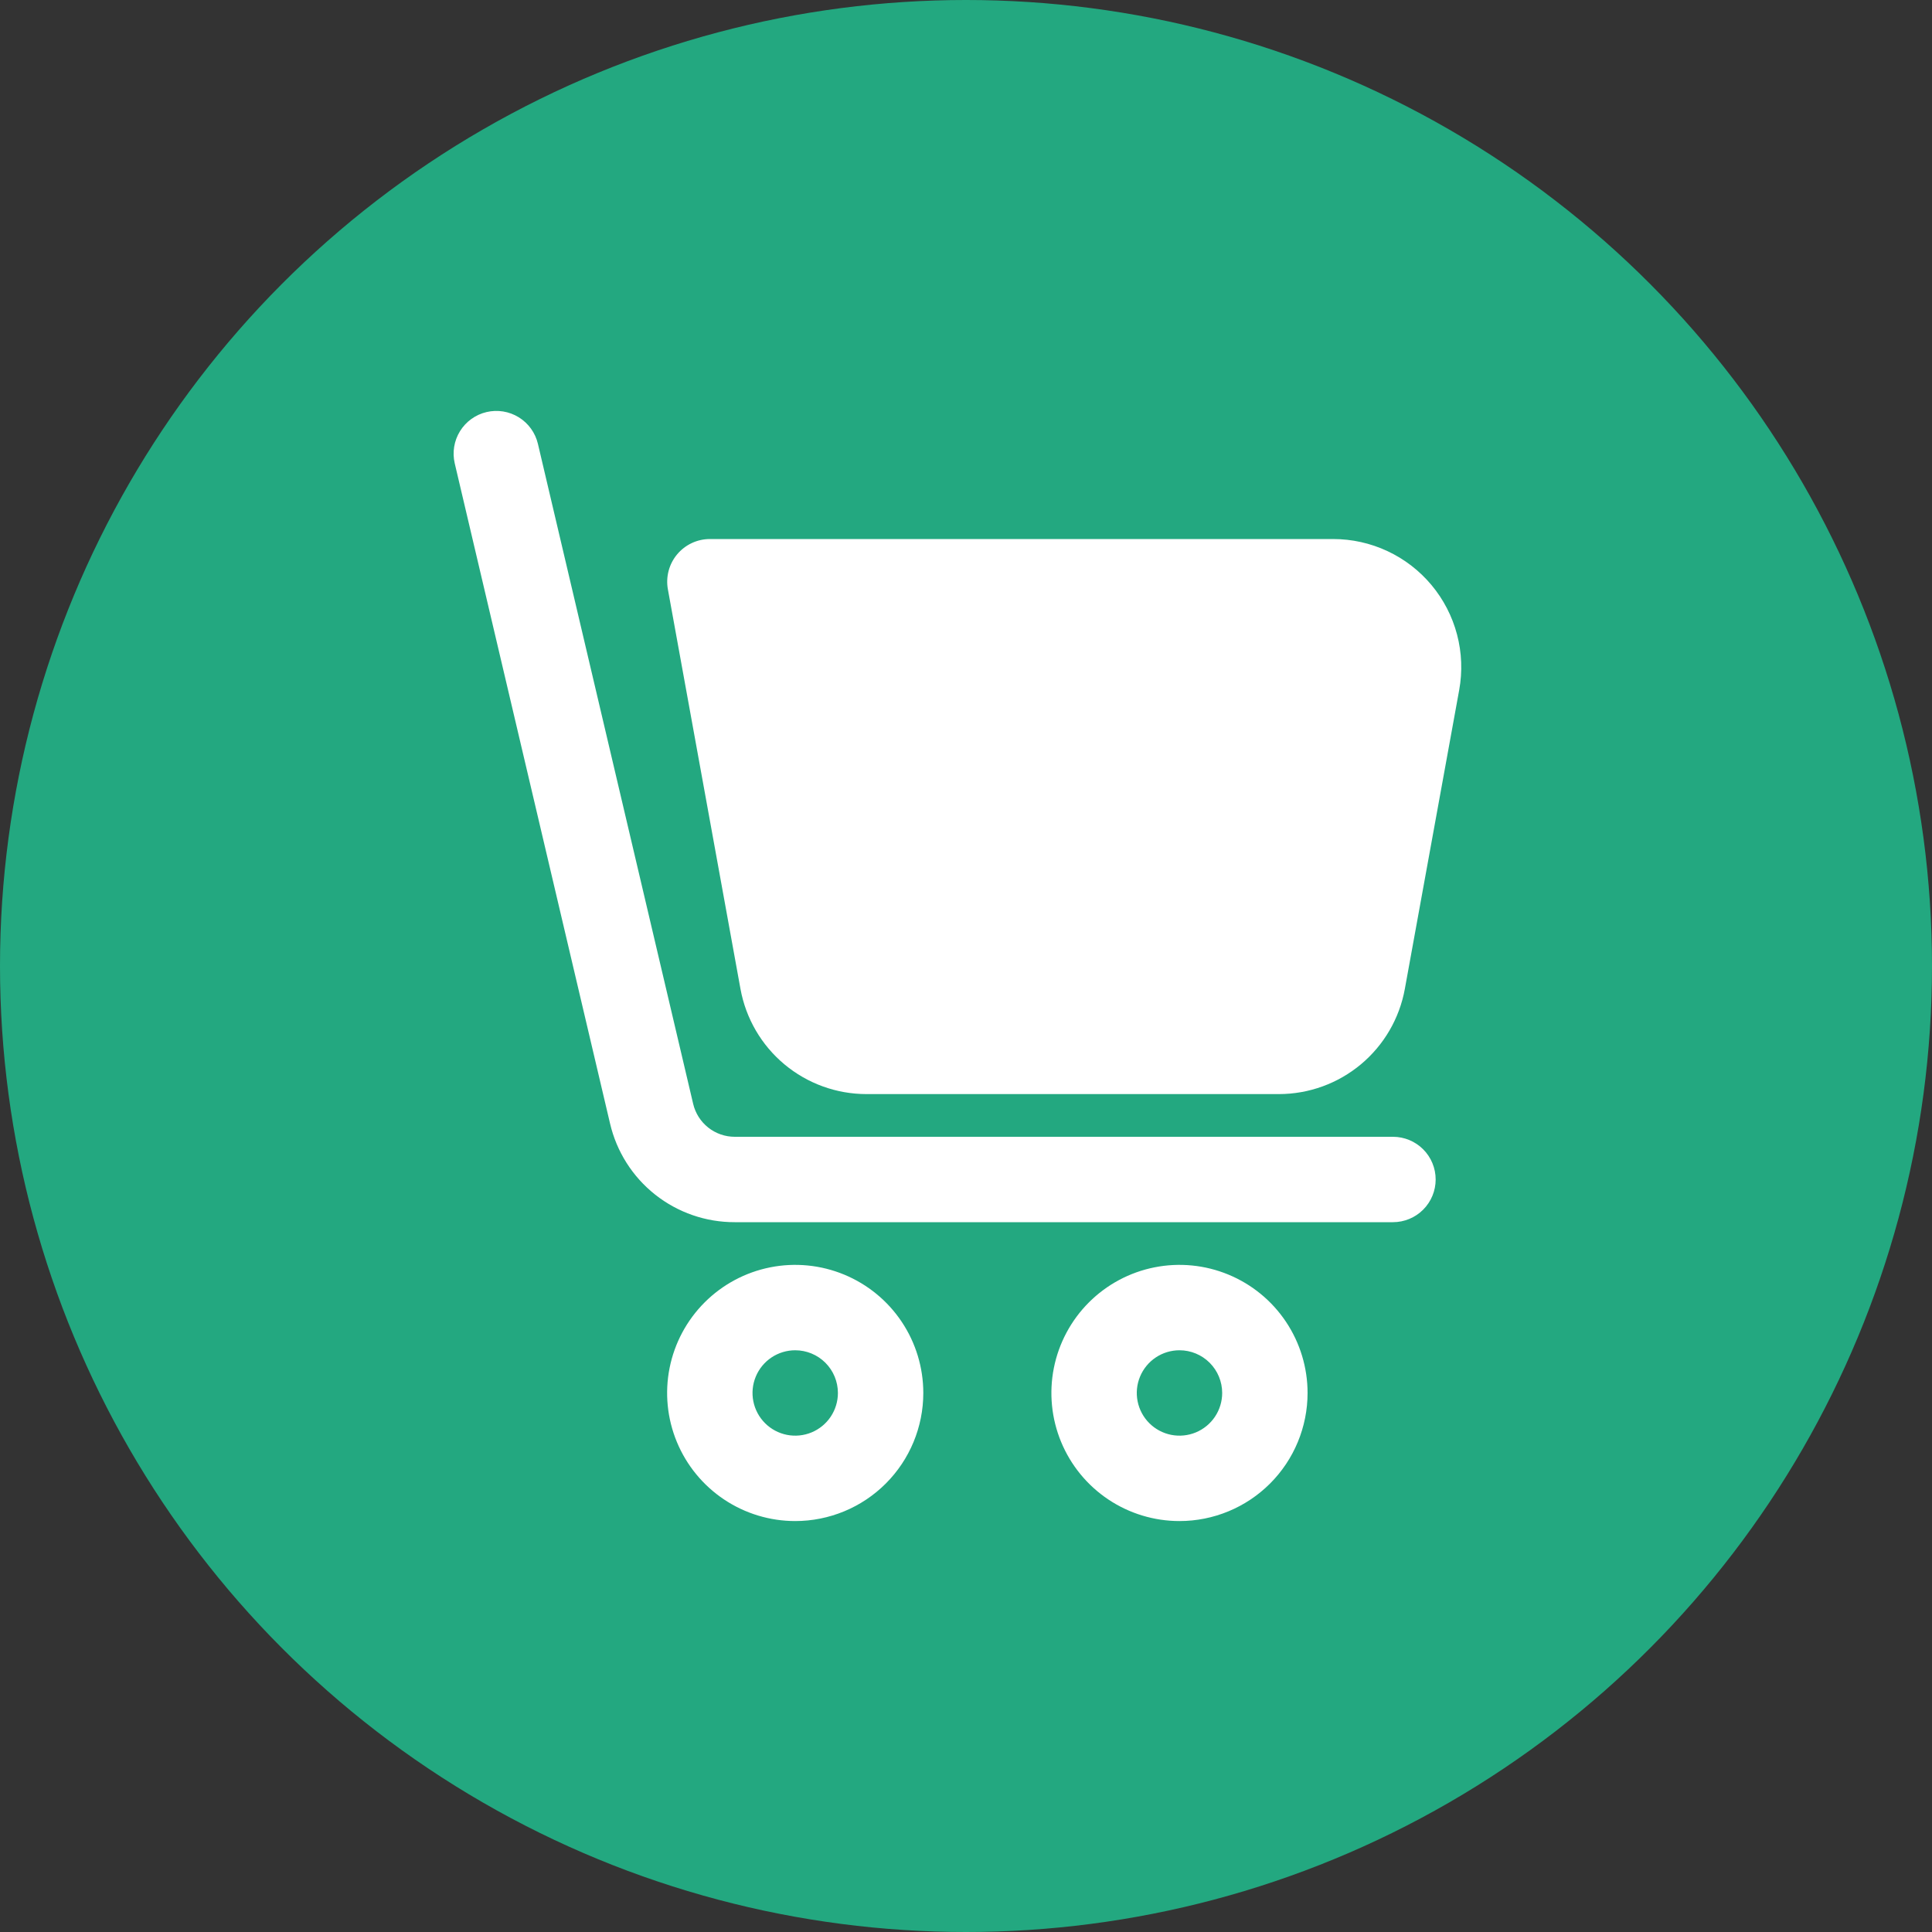
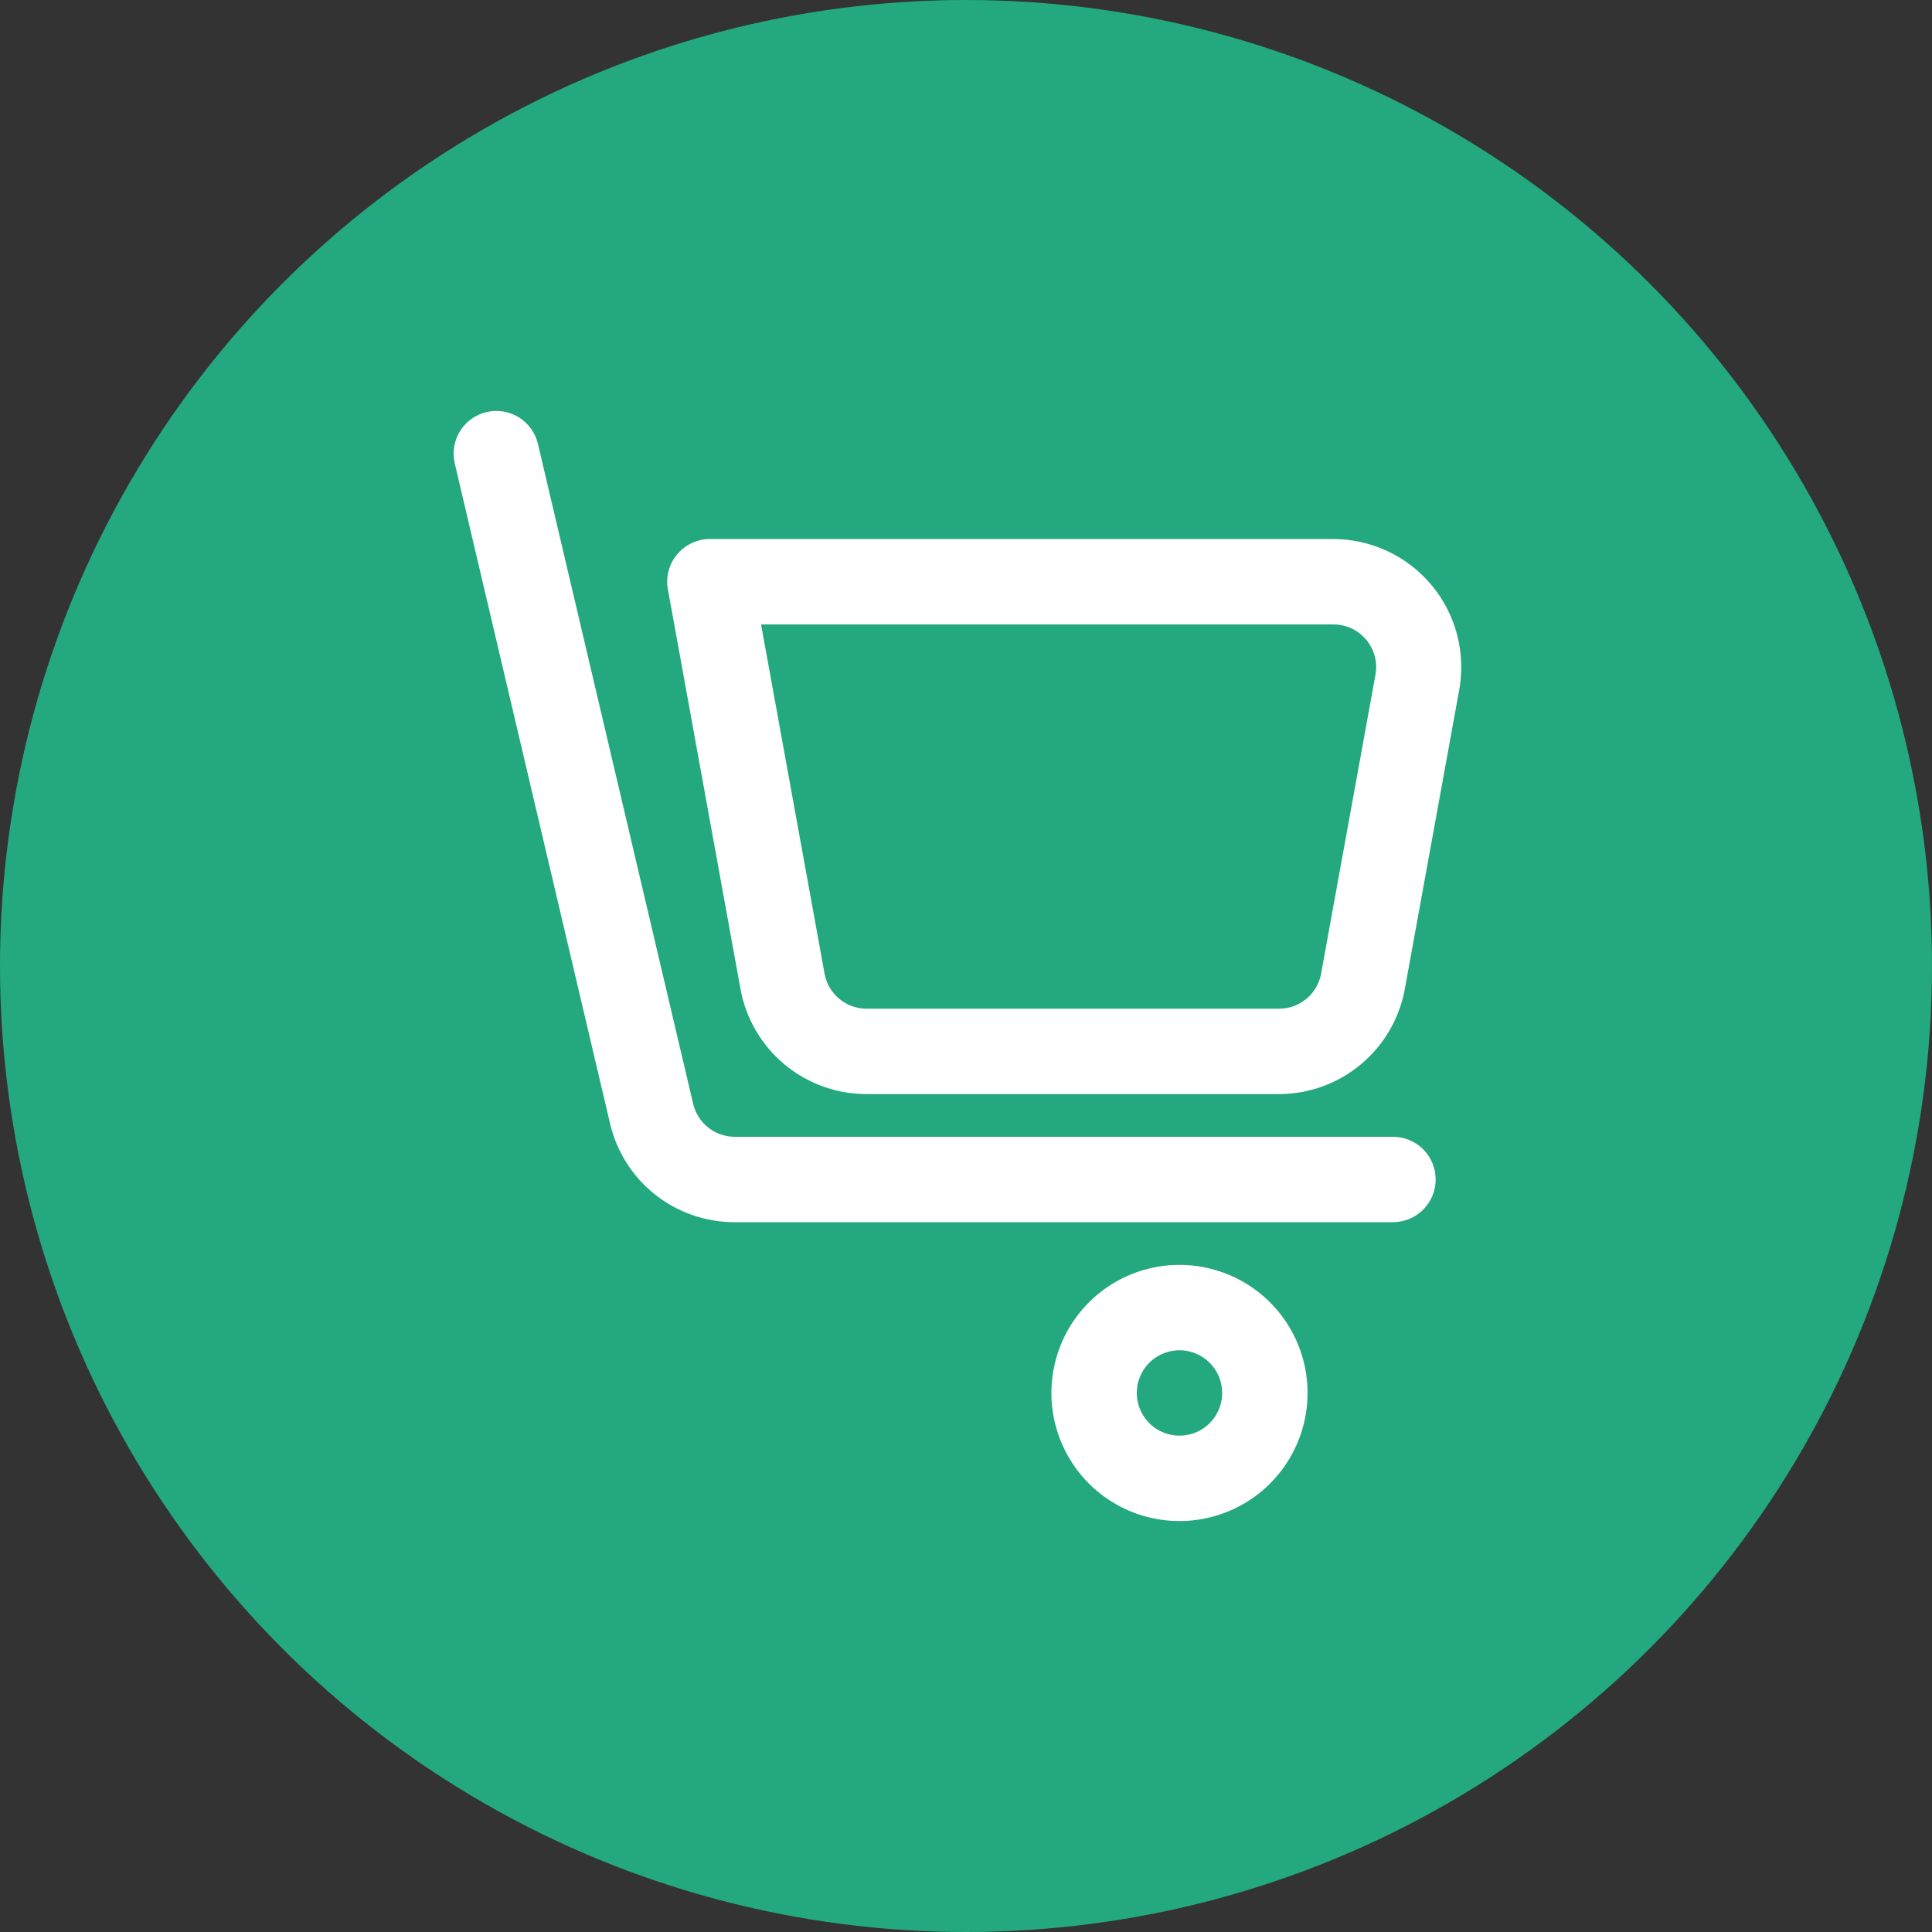
<svg xmlns="http://www.w3.org/2000/svg" width="765" height="765" viewBox="0 0 765 765" fill="none">
  <rect x="0" y="0" width="765" height="765" fill="#333333" stroke="none" />
  <circle cx="382.5" cy="382.5" r="382.5" fill="#23A880" />
  <path d="M467.031 602.281C457 602.281 447.194 599.307 438.853 593.734C430.513 588.161 424.012 580.239 420.173 570.972C416.334 561.704 415.33 551.506 417.287 541.668C419.244 531.829 424.075 522.792 431.168 515.699C438.261 508.606 447.298 503.775 457.137 501.818C466.975 499.861 477.173 500.866 486.44 504.705C495.708 508.543 503.629 515.044 509.202 523.385C514.775 531.725 517.75 541.531 517.75 551.563C517.75 565.014 512.406 577.914 502.895 587.426C493.383 596.938 480.483 602.281 467.031 602.281ZM467.031 534.656C463.688 534.656 460.419 535.648 457.639 537.505C454.858 539.363 452.692 542.004 451.412 545.093C450.132 548.182 449.798 551.581 450.45 554.861C451.102 558.14 452.712 561.153 455.077 563.517C457.441 565.881 460.454 567.492 463.733 568.144C467.013 568.796 470.412 568.461 473.501 567.182C476.59 565.902 479.231 563.735 481.088 560.955C482.946 558.175 483.938 554.906 483.938 551.563C483.938 547.079 482.156 542.779 478.986 539.608C475.815 536.437 471.515 534.656 467.031 534.656Z" fill="white" />
-   <path d="M314.875 602.281C304.844 602.281 295.038 599.307 286.697 593.734C278.357 588.161 271.856 580.239 268.017 570.972C264.178 561.704 263.174 551.506 265.131 541.668C267.088 531.829 271.918 522.792 279.011 515.699C286.105 508.606 295.142 503.775 304.98 501.818C314.819 499.861 325.017 500.866 334.284 504.705C343.552 508.543 351.473 515.044 357.046 523.385C362.619 531.725 365.594 541.531 365.594 551.563C365.594 565.014 360.25 577.914 350.739 587.426C341.227 596.938 328.326 602.281 314.875 602.281ZM314.875 534.656C311.531 534.656 308.263 535.648 305.482 537.505C302.702 539.363 300.535 542.004 299.256 545.093C297.976 548.182 297.641 551.581 298.294 554.861C298.946 558.14 300.556 561.153 302.921 563.517C305.285 565.881 308.297 567.492 311.577 568.144C314.856 568.796 318.256 568.461 321.345 567.182C324.434 565.902 327.074 563.735 328.932 560.955C330.79 558.175 331.781 554.906 331.781 551.563C331.781 547.079 330 542.779 326.83 539.608C323.659 536.437 319.359 534.656 314.875 534.656Z" fill="white" />
  <path d="M551.562 483.939H290.935C279.497 483.97 268.385 480.122 259.416 473.022C250.446 465.923 244.149 455.992 241.552 444.852L180.064 183.498C179.037 179.131 179.788 174.535 182.15 170.721C184.512 166.906 188.292 164.187 192.659 163.16C197.027 162.133 201.623 162.883 205.437 165.245C209.251 167.607 211.971 171.388 212.998 175.755L274.469 437.092C275.342 440.803 277.444 444.11 280.433 446.476C283.422 448.842 287.123 450.129 290.935 450.127H551.562C556.046 450.127 560.346 451.908 563.517 455.078C566.687 458.249 568.468 462.549 568.468 467.033C568.468 471.517 566.687 475.817 563.517 478.987C560.346 482.158 556.046 483.939 551.562 483.939Z" fill="white" />
  <path d="M506.44 433.219H343.092C331.216 433.217 319.718 429.048 310.602 421.438C301.485 413.829 295.327 403.262 293.201 391.579L264.461 233.37C264.018 230.936 264.114 228.435 264.744 226.042C265.373 223.65 266.52 221.425 268.103 219.524C269.687 217.623 271.668 216.093 273.907 215.041C276.146 213.989 278.589 213.442 281.062 213.438H527.894C535.322 213.439 542.66 215.072 549.388 218.222C556.116 221.371 562.07 225.96 566.829 231.664C571.588 237.368 575.036 244.048 576.929 251.231C578.822 258.415 579.114 265.926 577.784 273.235L556.262 391.579C554.139 403.251 547.991 413.809 538.888 421.417C529.785 429.025 518.303 433.201 506.44 433.219ZM301.35 247.25L326.49 385.526C327.198 389.422 329.252 392.945 332.292 395.481C335.332 398.018 339.166 399.407 343.125 399.406H506.474C510.433 399.407 514.267 398.018 517.307 395.481C520.347 392.945 522.401 389.422 523.109 385.526L544.631 267.182C545.076 264.737 544.976 262.224 544.339 259.822C543.702 257.42 542.543 255.188 540.945 253.284C539.347 251.381 537.349 249.854 535.093 248.811C532.837 247.768 530.379 247.235 527.894 247.25H301.35Z" fill="white" />
-   <rect x="299.832" y="233.469" width="245.193" height="168.711" fill="white" />
</svg>